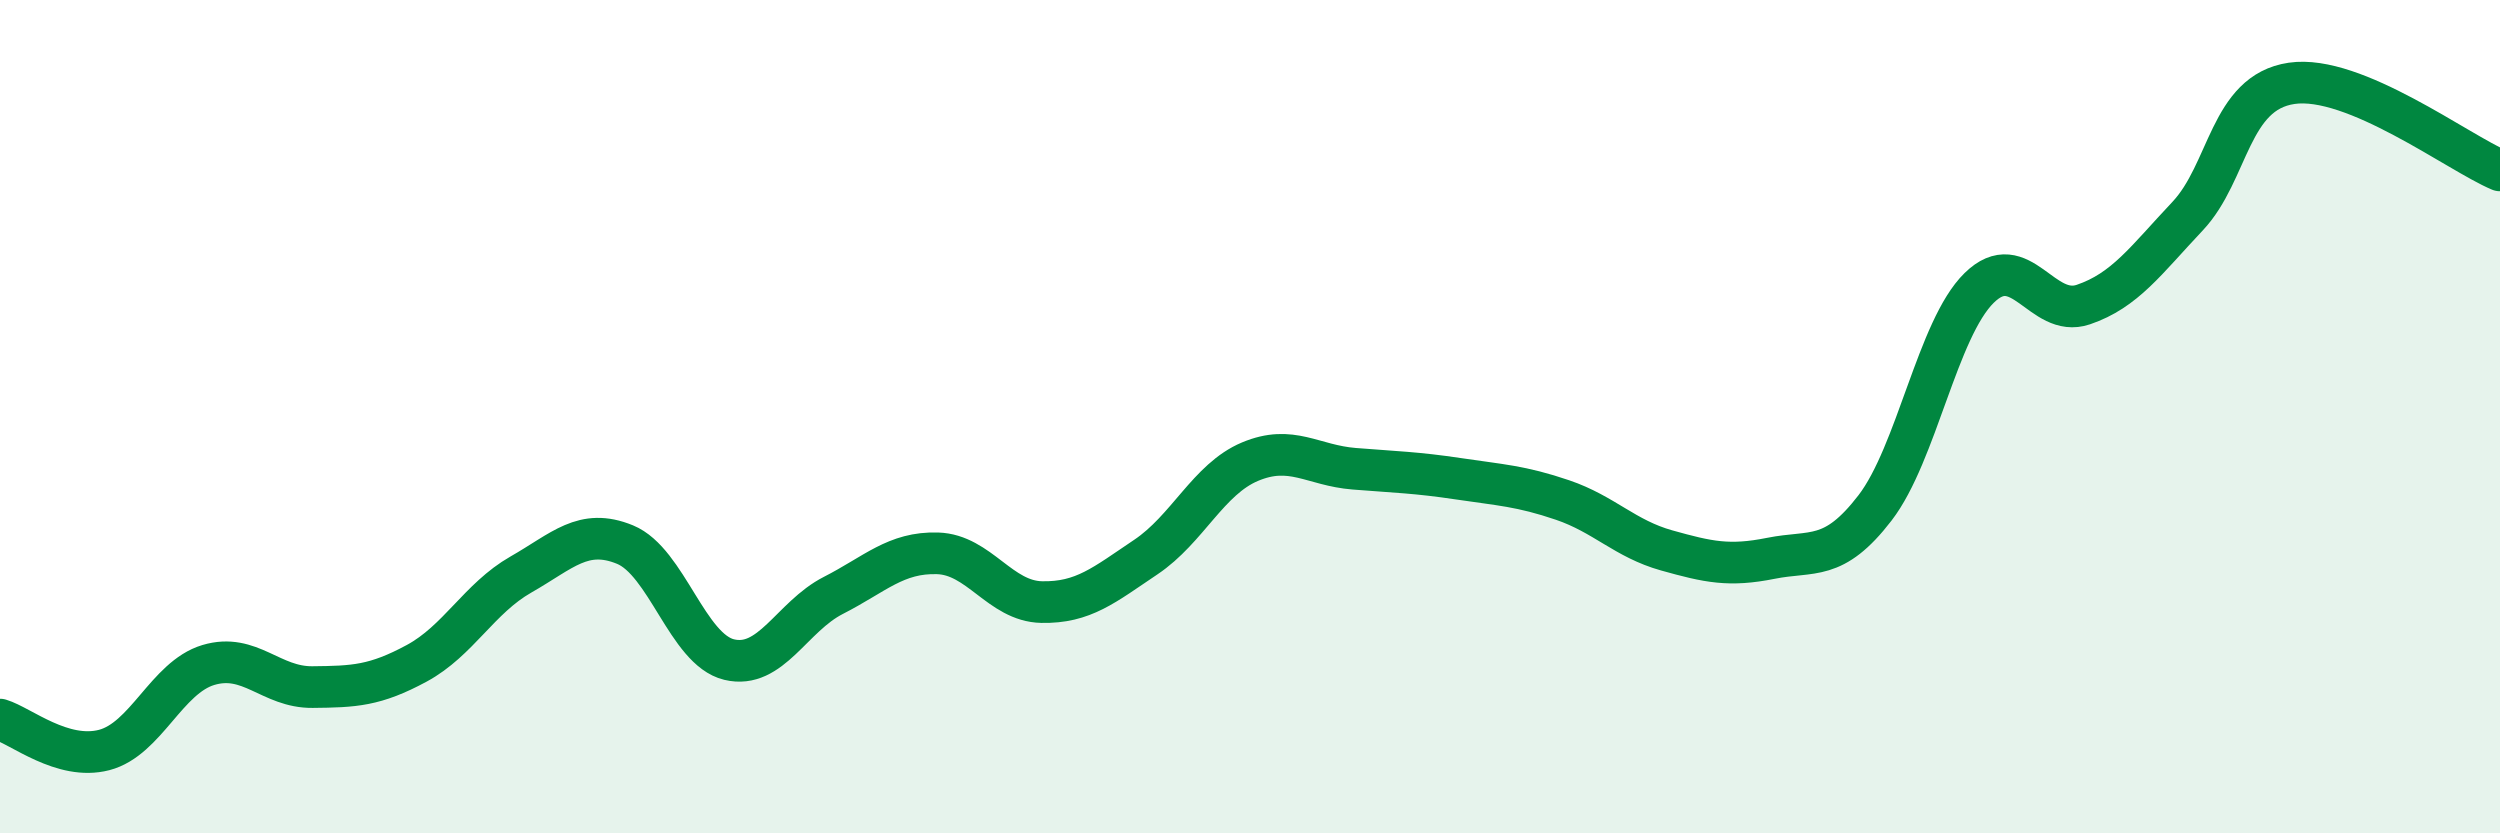
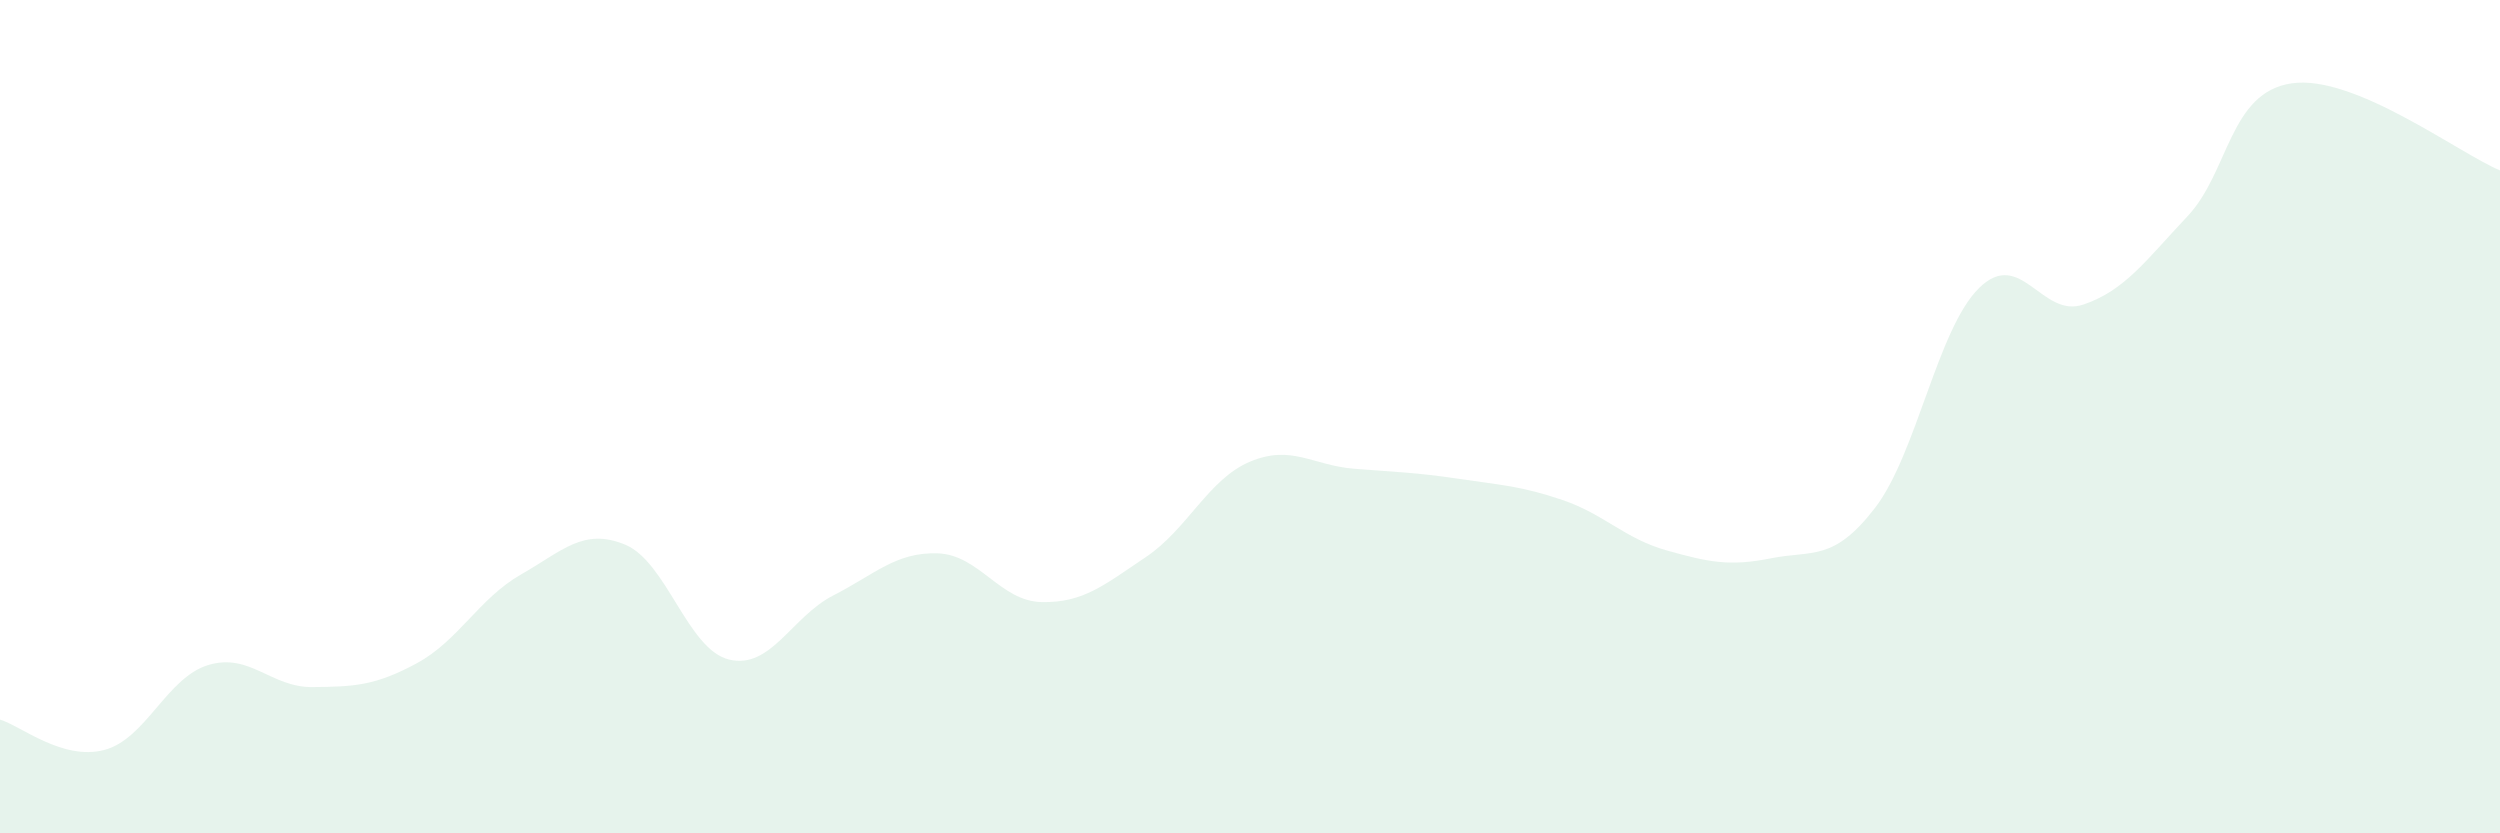
<svg xmlns="http://www.w3.org/2000/svg" width="60" height="20" viewBox="0 0 60 20">
  <path d="M 0,17.27 C 0.5,17.42 1.5,18.26 2.5,18 C 3.5,17.74 4,16.26 5,15.96 C 6,15.66 6.5,16.5 7.5,16.49 C 8.5,16.48 9,16.46 10,15.92 C 11,15.38 11.5,14.36 12.5,13.79 C 13.5,13.22 14,12.66 15,13.07 C 16,13.48 16.5,15.59 17.5,15.83 C 18.5,16.07 19,14.8 20,14.29 C 21,13.78 21.5,13.25 22.5,13.28 C 23.5,13.31 24,14.43 25,14.45 C 26,14.47 26.5,14.04 27.5,13.37 C 28.5,12.7 29,11.5 30,11.08 C 31,10.66 31.5,11.17 32.5,11.25 C 33.5,11.33 34,11.34 35,11.49 C 36,11.64 36.5,11.66 37.5,12 C 38.5,12.34 39,12.93 40,13.21 C 41,13.49 41.5,13.6 42.5,13.4 C 43.5,13.2 44,13.49 45,12.19 C 46,10.89 46.5,7.89 47.5,6.91 C 48.5,5.93 49,7.65 50,7.31 C 51,6.97 51.5,6.25 52.5,5.19 C 53.5,4.13 53.5,2.22 55,2 C 56.5,1.78 59,3.67 60,4.09L60 20L0 20Z" fill="#008740" opacity="0.1" stroke-linecap="round" stroke-linejoin="round" />
-   <path d="M 0,17.27 C 0.5,17.42 1.5,18.26 2.5,18 C 3.5,17.74 4,16.26 5,15.96 C 6,15.66 6.5,16.5 7.5,16.49 C 8.5,16.48 9,16.46 10,15.92 C 11,15.38 11.5,14.36 12.5,13.79 C 13.5,13.22 14,12.66 15,13.07 C 16,13.48 16.5,15.59 17.5,15.83 C 18.5,16.07 19,14.8 20,14.29 C 21,13.78 21.5,13.25 22.5,13.28 C 23.5,13.31 24,14.43 25,14.45 C 26,14.47 26.5,14.04 27.5,13.37 C 28.5,12.7 29,11.5 30,11.08 C 31,10.66 31.5,11.17 32.5,11.25 C 33.5,11.33 34,11.34 35,11.49 C 36,11.64 36.5,11.66 37.5,12 C 38.5,12.34 39,12.93 40,13.21 C 41,13.49 41.5,13.6 42.5,13.4 C 43.5,13.2 44,13.49 45,12.19 C 46,10.89 46.5,7.89 47.5,6.91 C 48.5,5.93 49,7.65 50,7.31 C 51,6.97 51.5,6.25 52.5,5.19 C 53.5,4.13 53.5,2.22 55,2 C 56.5,1.78 59,3.67 60,4.09" stroke="#008740" stroke-width="1" fill="none" stroke-linecap="round" stroke-linejoin="round" />
</svg>